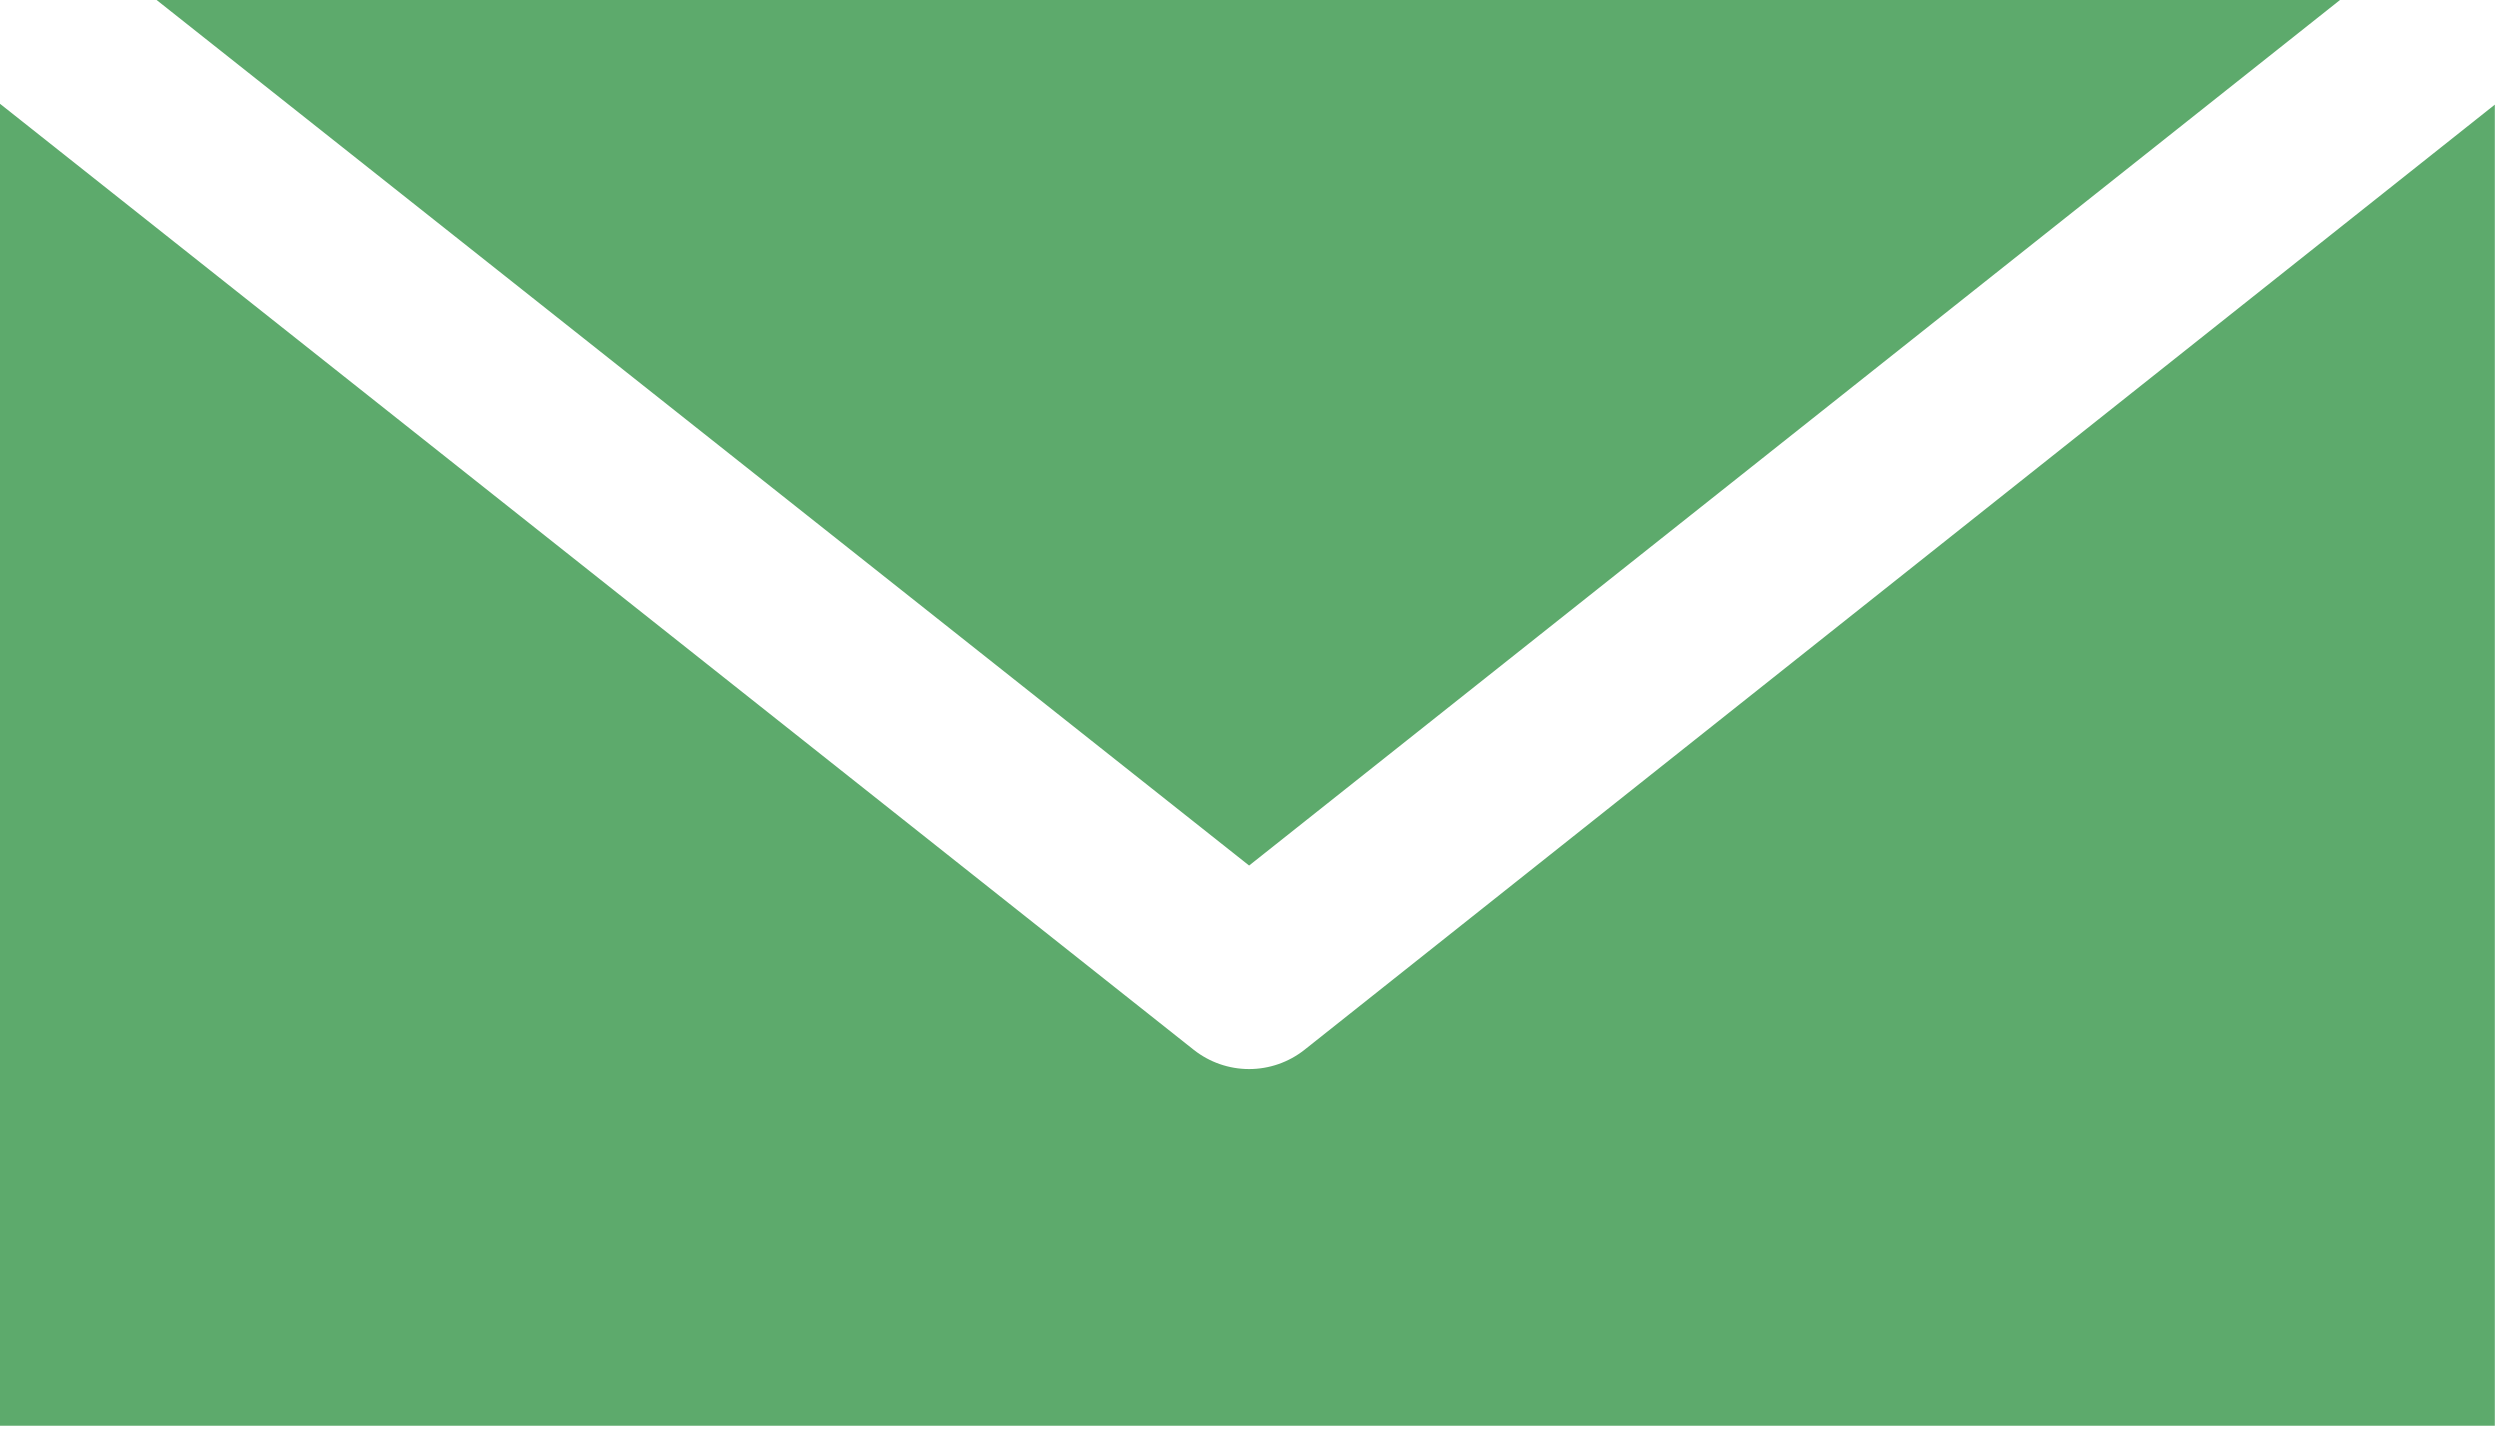
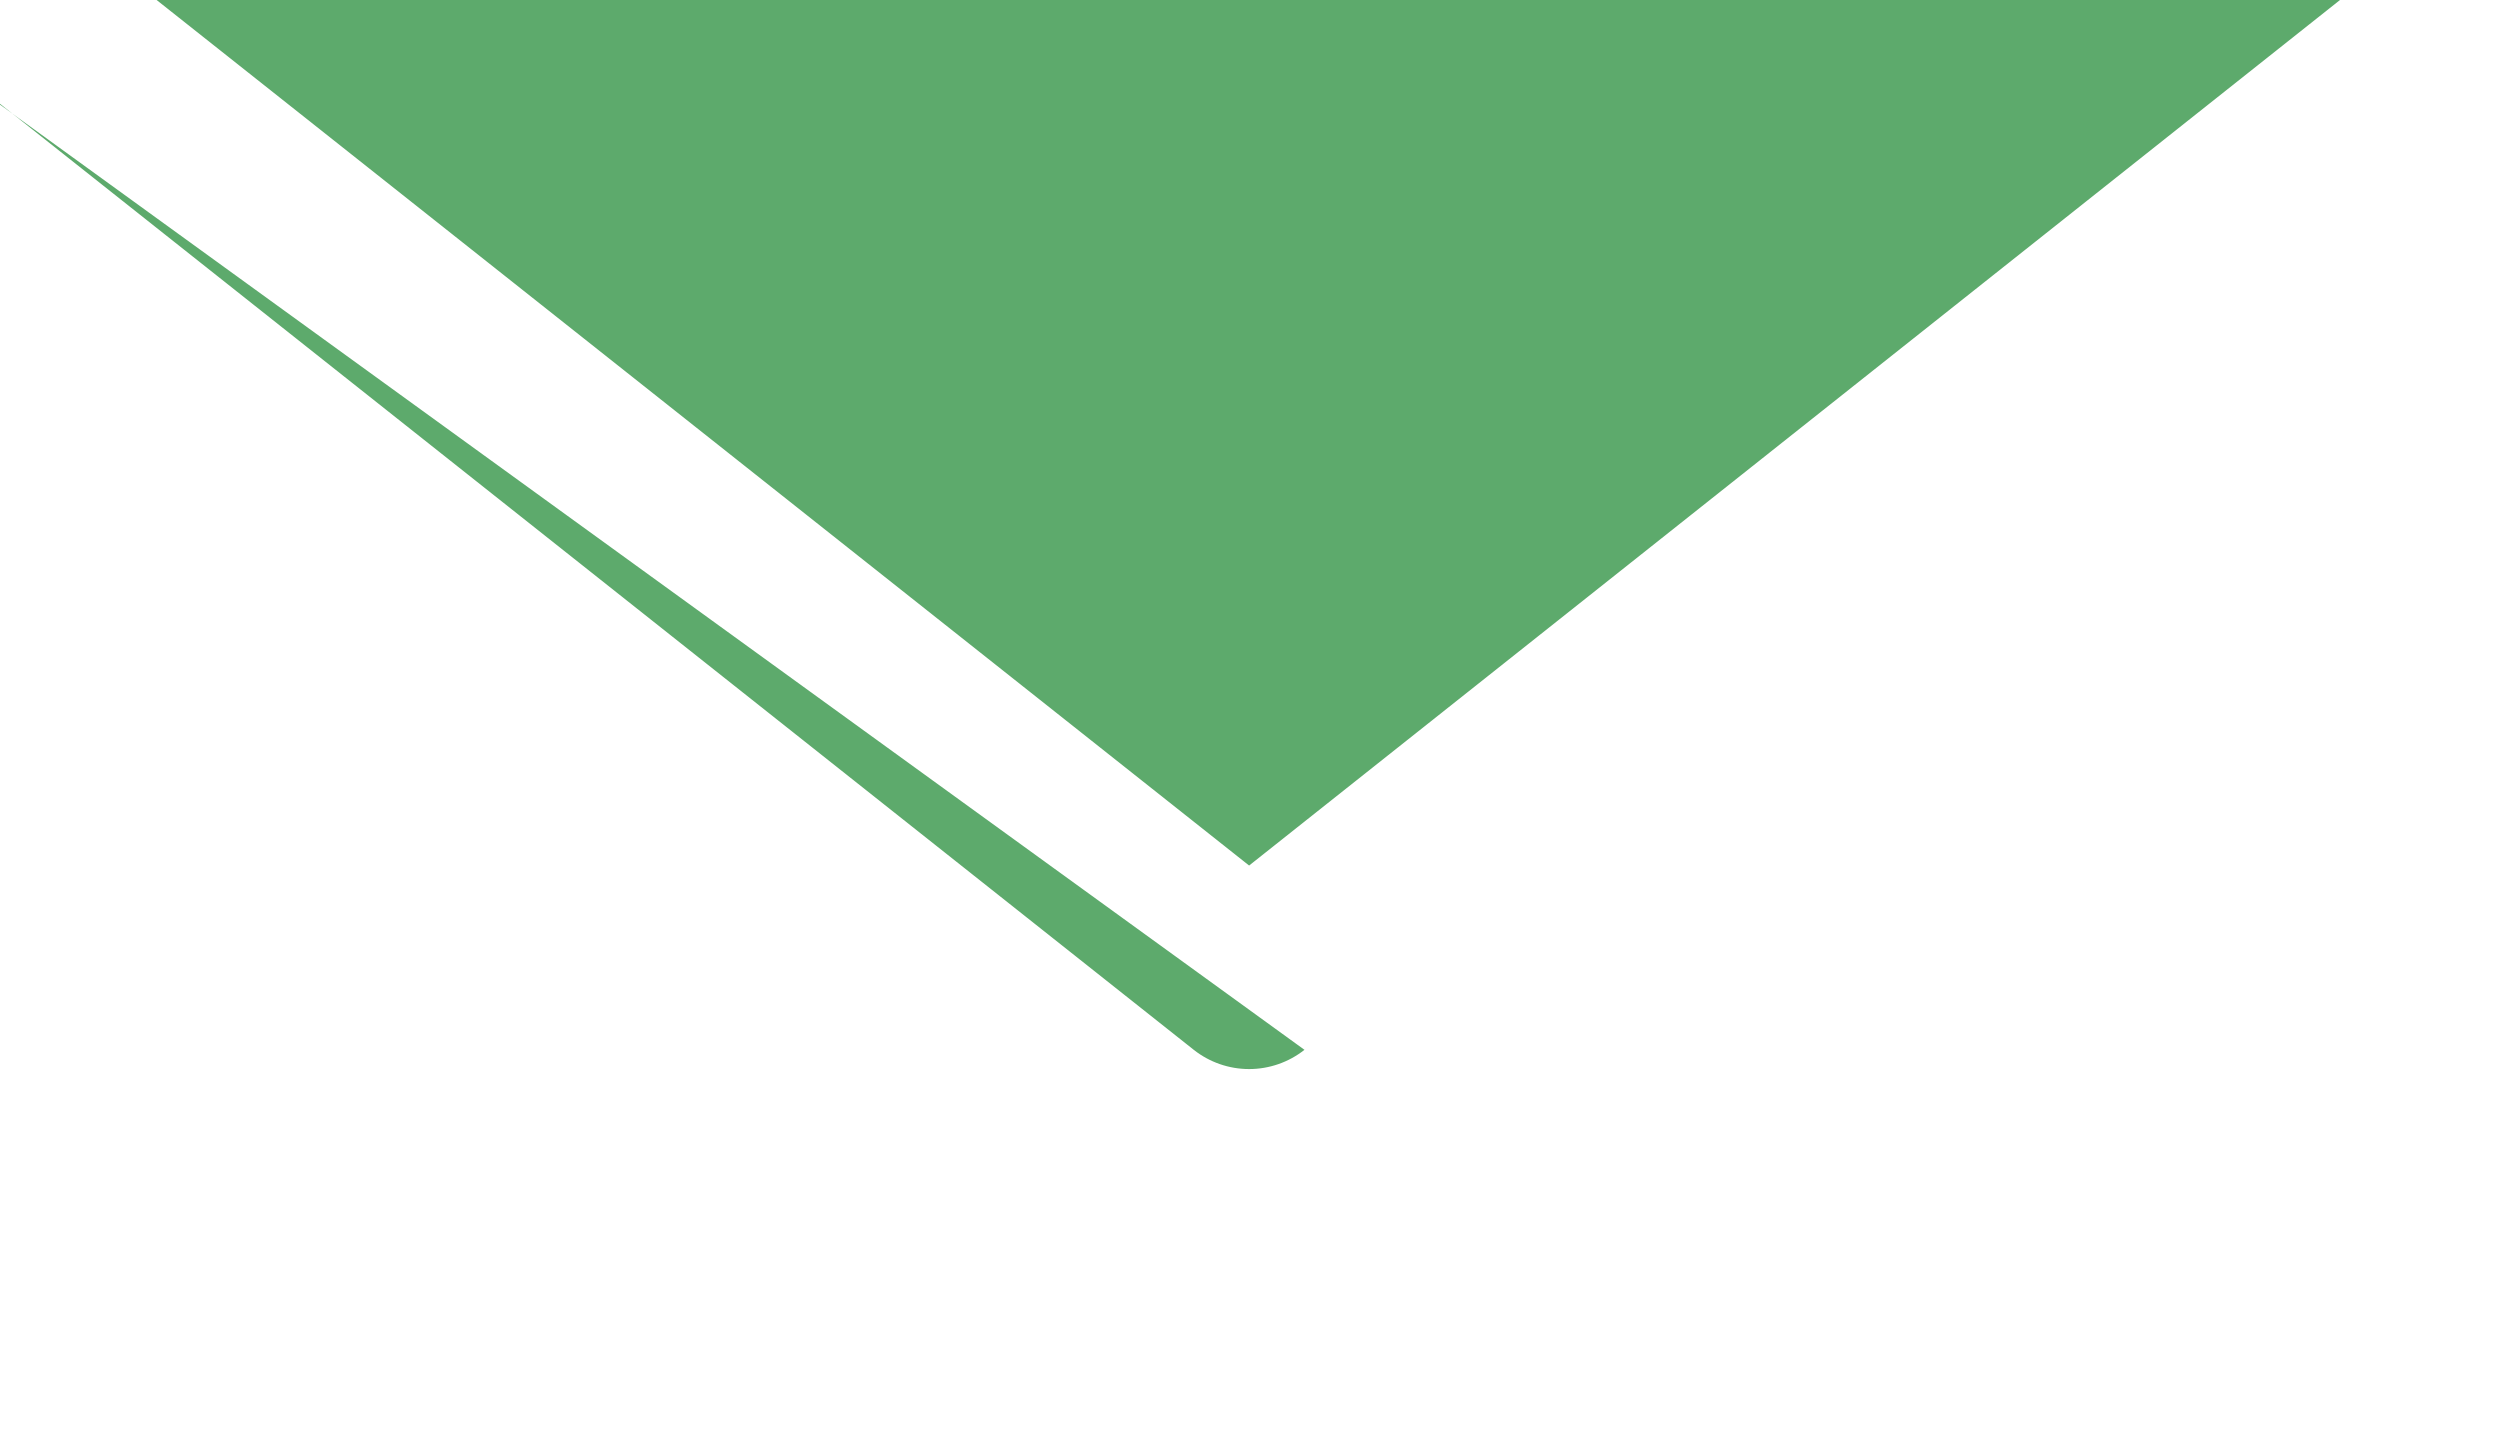
<svg xmlns="http://www.w3.org/2000/svg" width="112" height="64" viewBox="0 0 112 64" fill="none">
-   <path d="M7.016 0L55.96 38.776L104.832 0H7.016ZM0 4.656V63.872H111.768V4.688L58.44 47.032C57.734 47.59 56.86 47.894 55.96 47.894C55.06 47.894 54.186 47.59 53.48 47.032L0.008 4.656H0Z" fill="#5DAA6C" />
+   <path d="M7.016 0L55.96 38.776L104.832 0H7.016ZM0 4.656V63.872V4.688L58.44 47.032C57.734 47.59 56.86 47.894 55.96 47.894C55.06 47.894 54.186 47.59 53.48 47.032L0.008 4.656H0Z" fill="#5DAA6C" />
</svg>